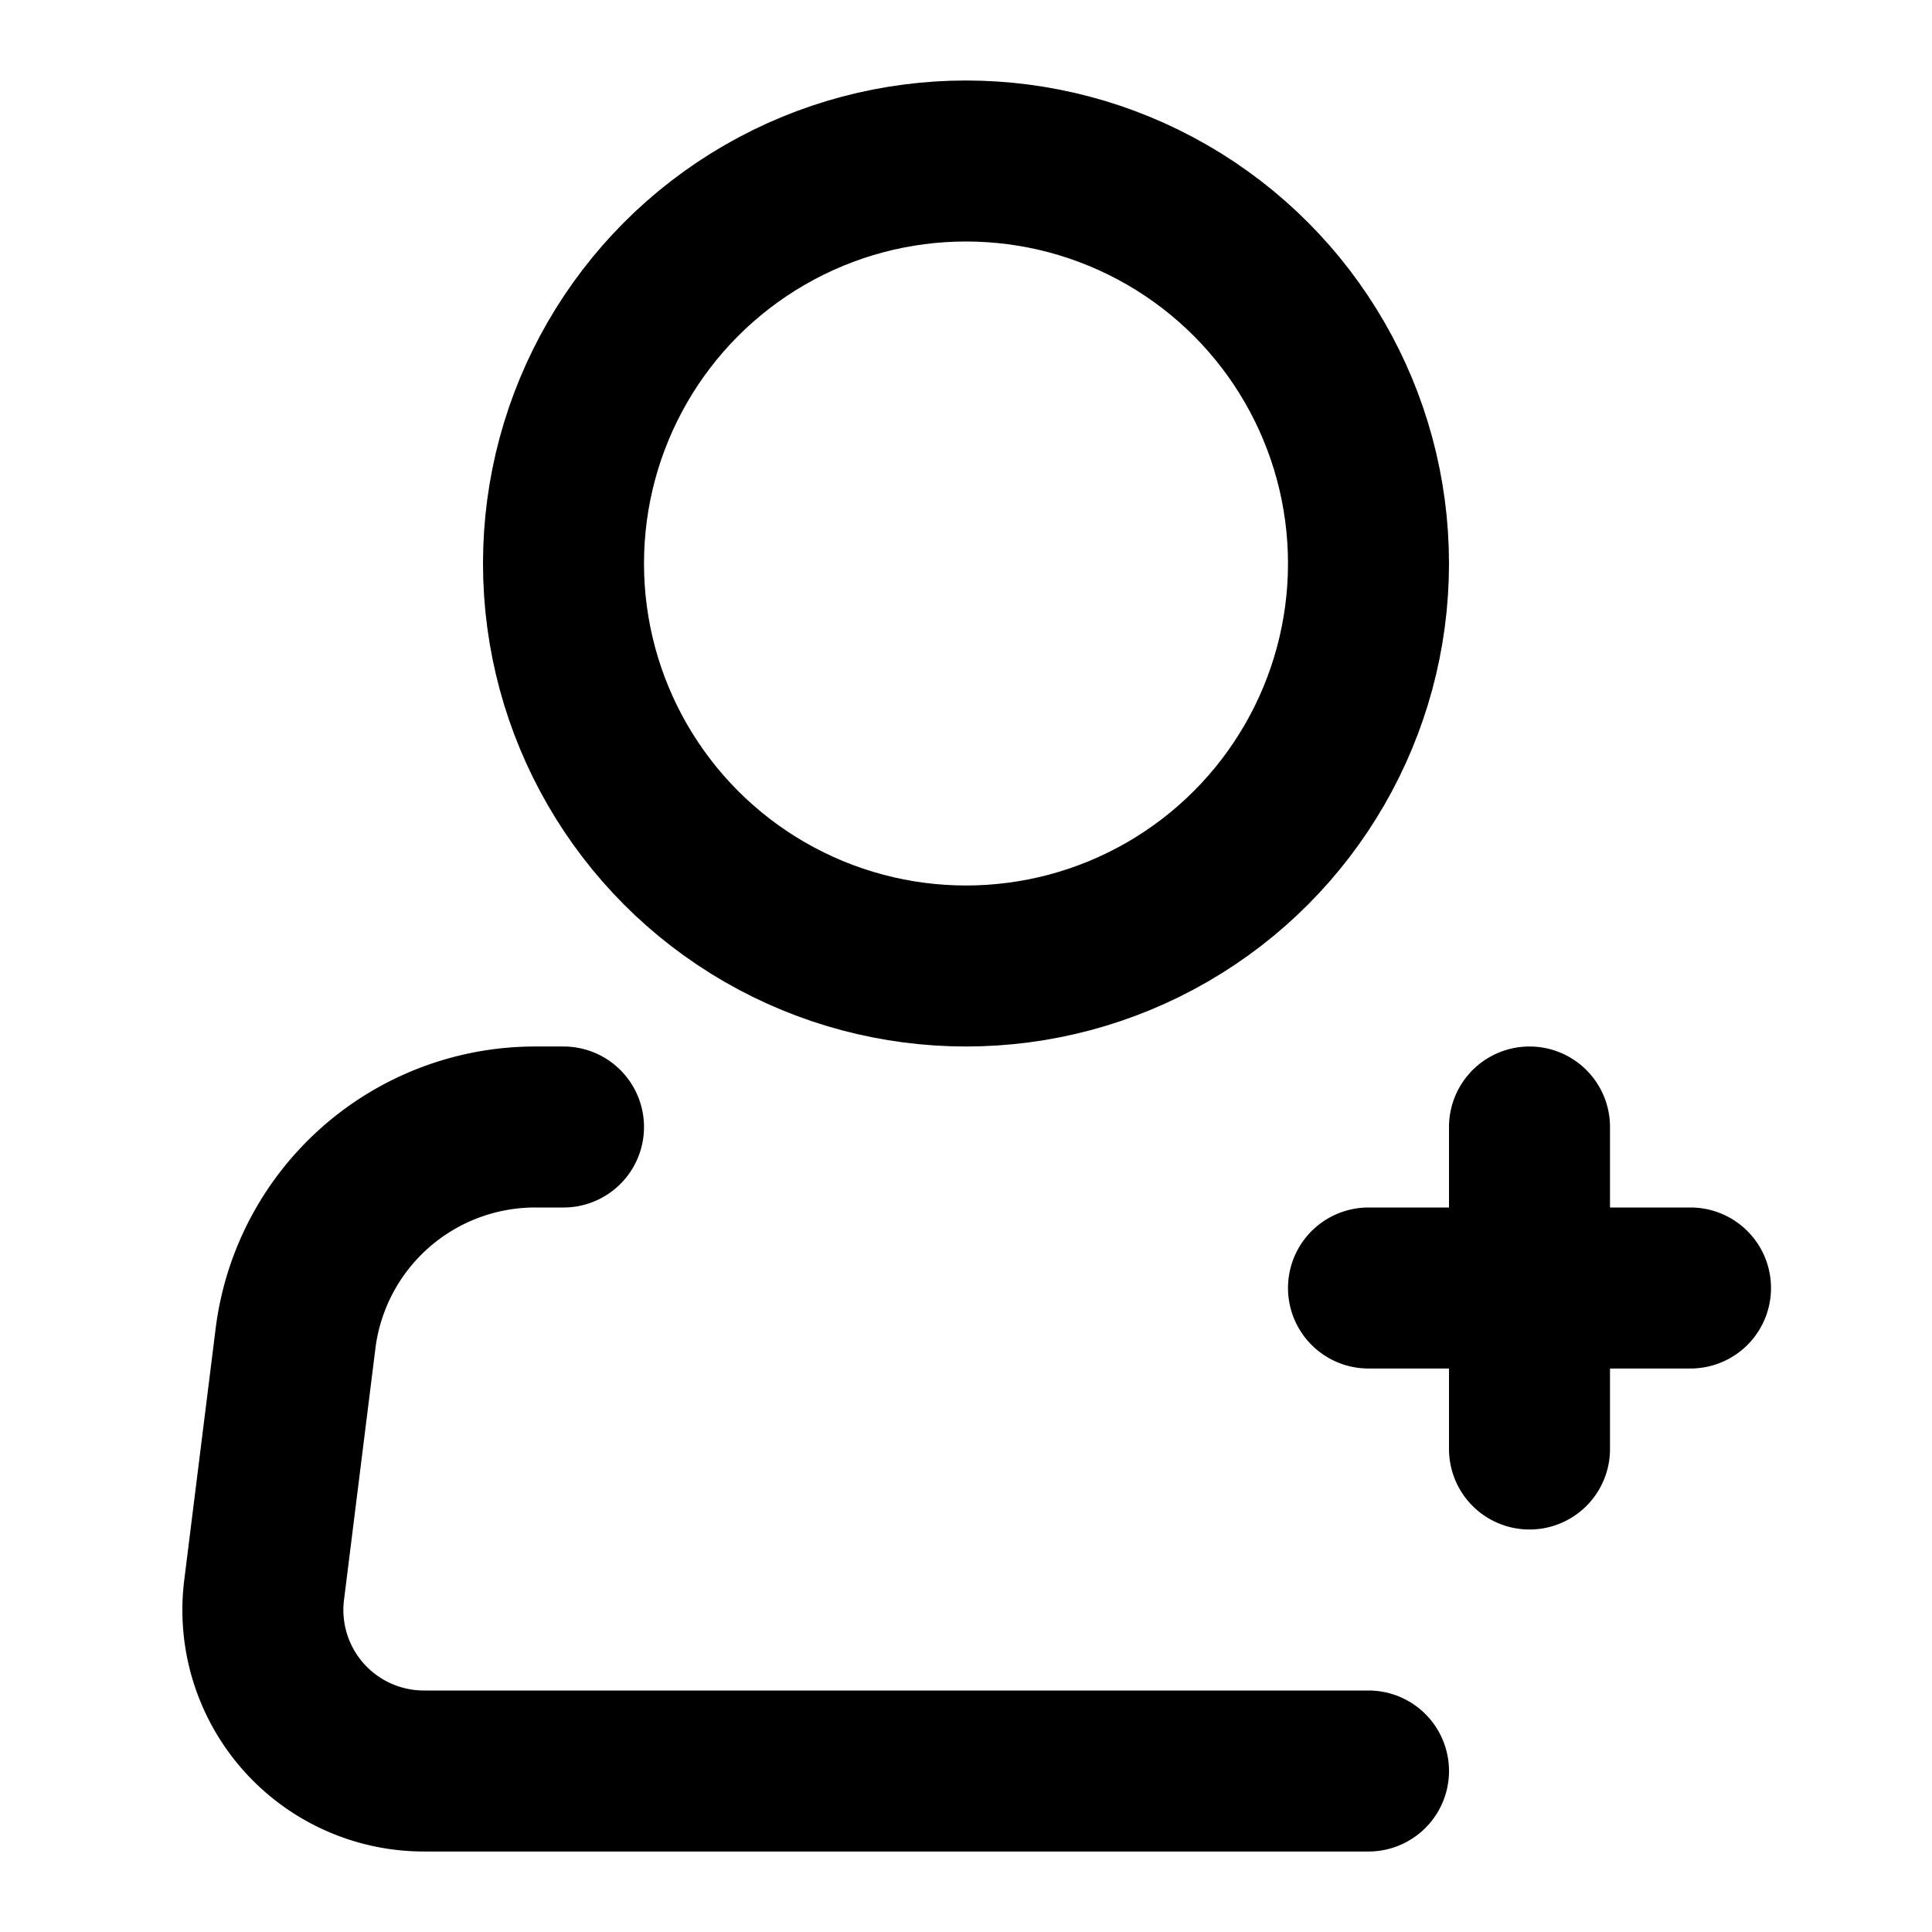
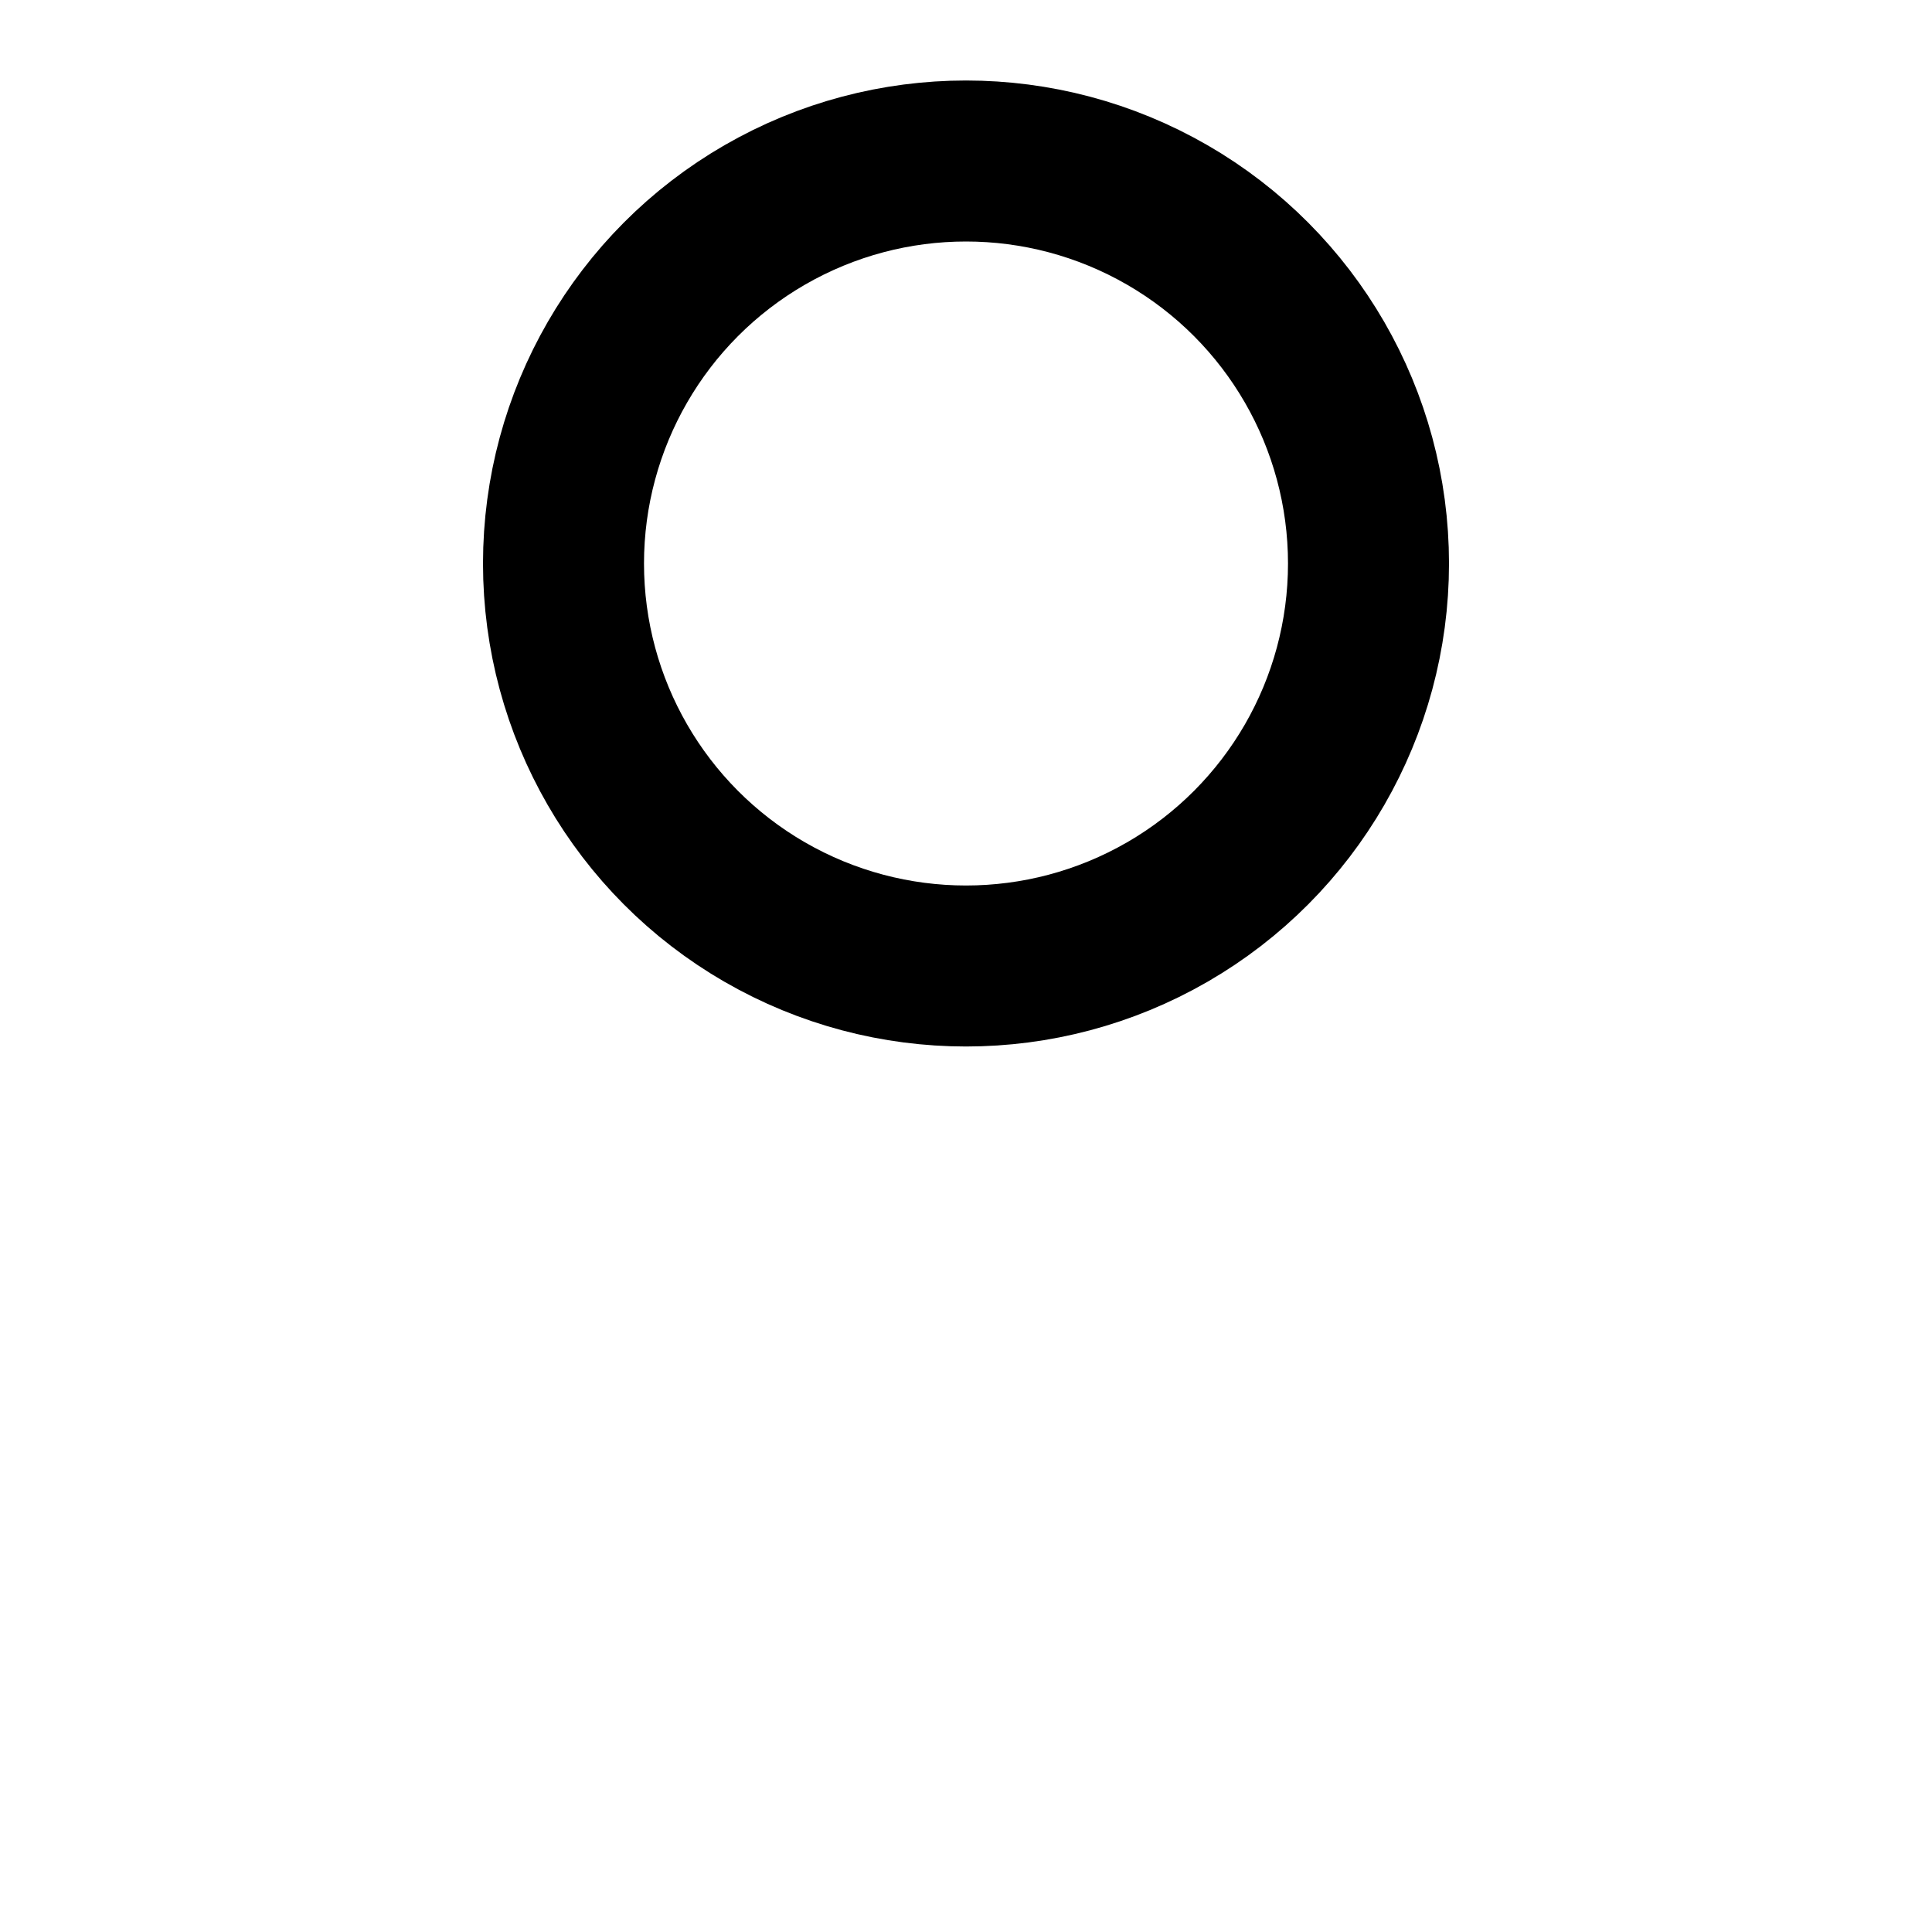
<svg xmlns="http://www.w3.org/2000/svg" width="800" height="800" viewBox="0 0 24 24">
  <g fill="none" stroke="currentColor" stroke-width="2">
    <circle cx="12" cy="7" r="5" />
-     <path stroke-linecap="round" stroke-linejoin="round" d="M17 22H5.266a2 2 0 0 1-1.985-2.248l.39-3.124A3 3 0 0 1 6.649 14H7m12 0v4m-2-2h4" />
  </g>
</svg>